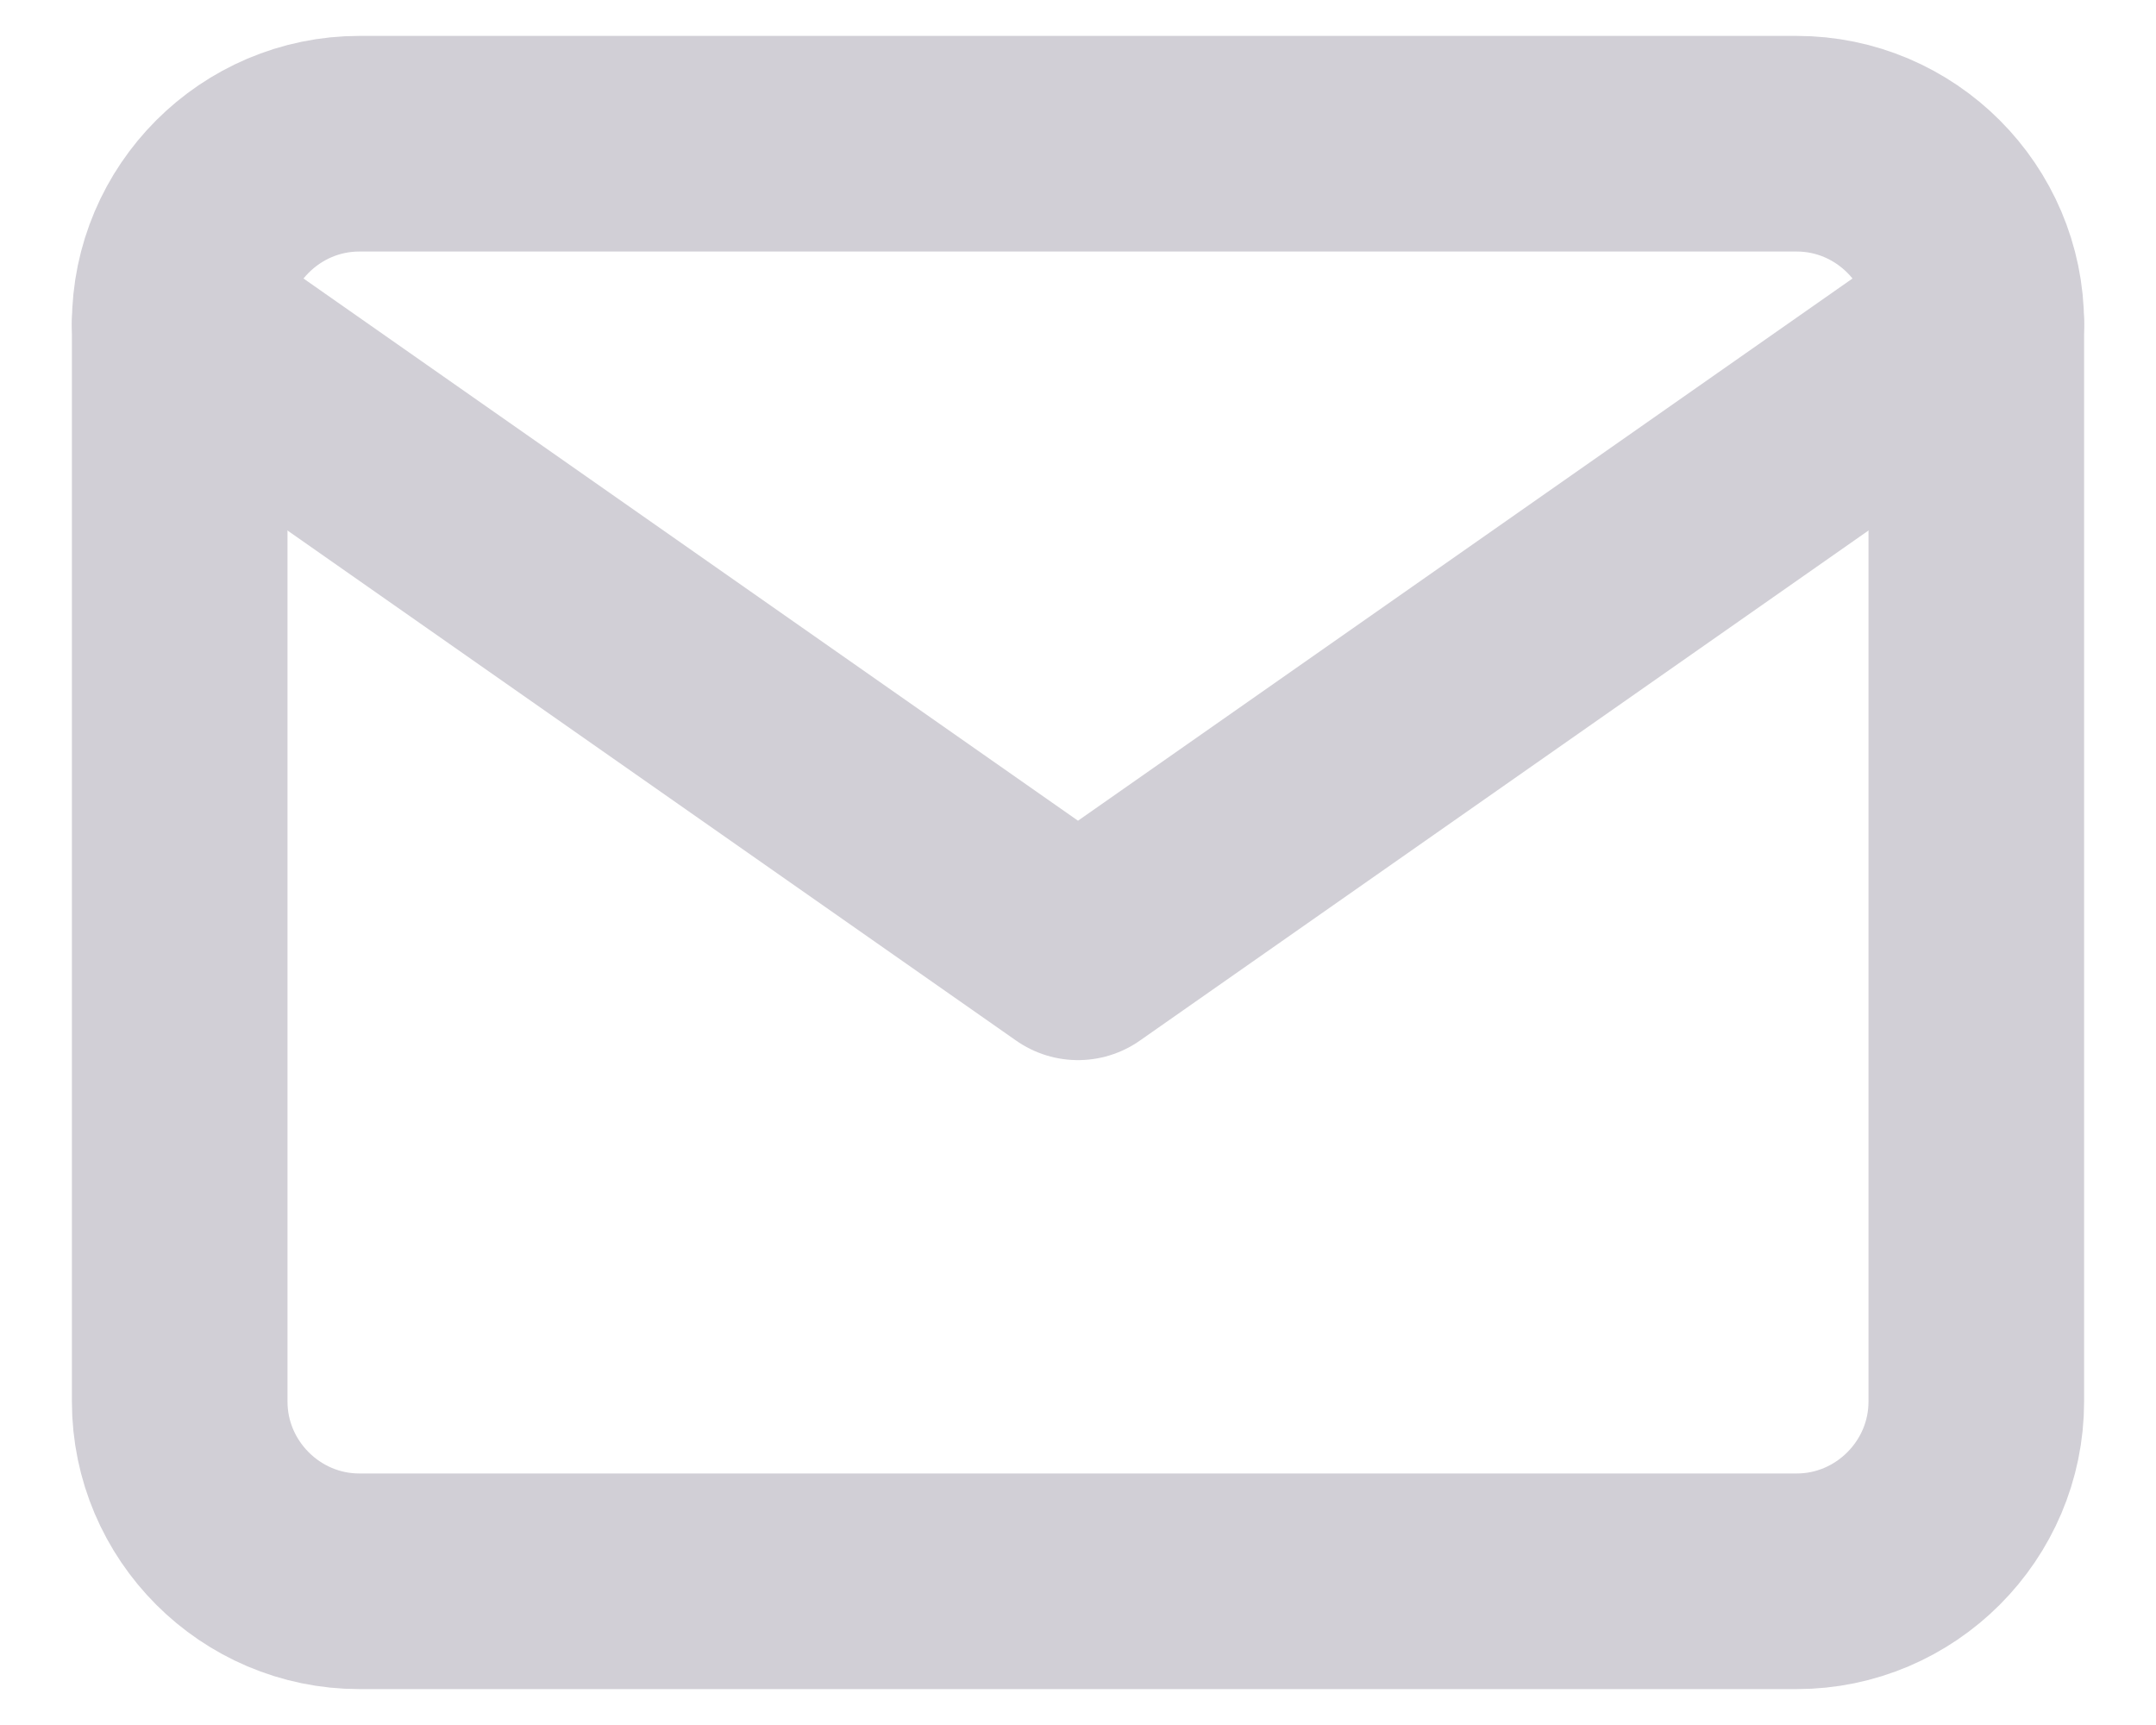
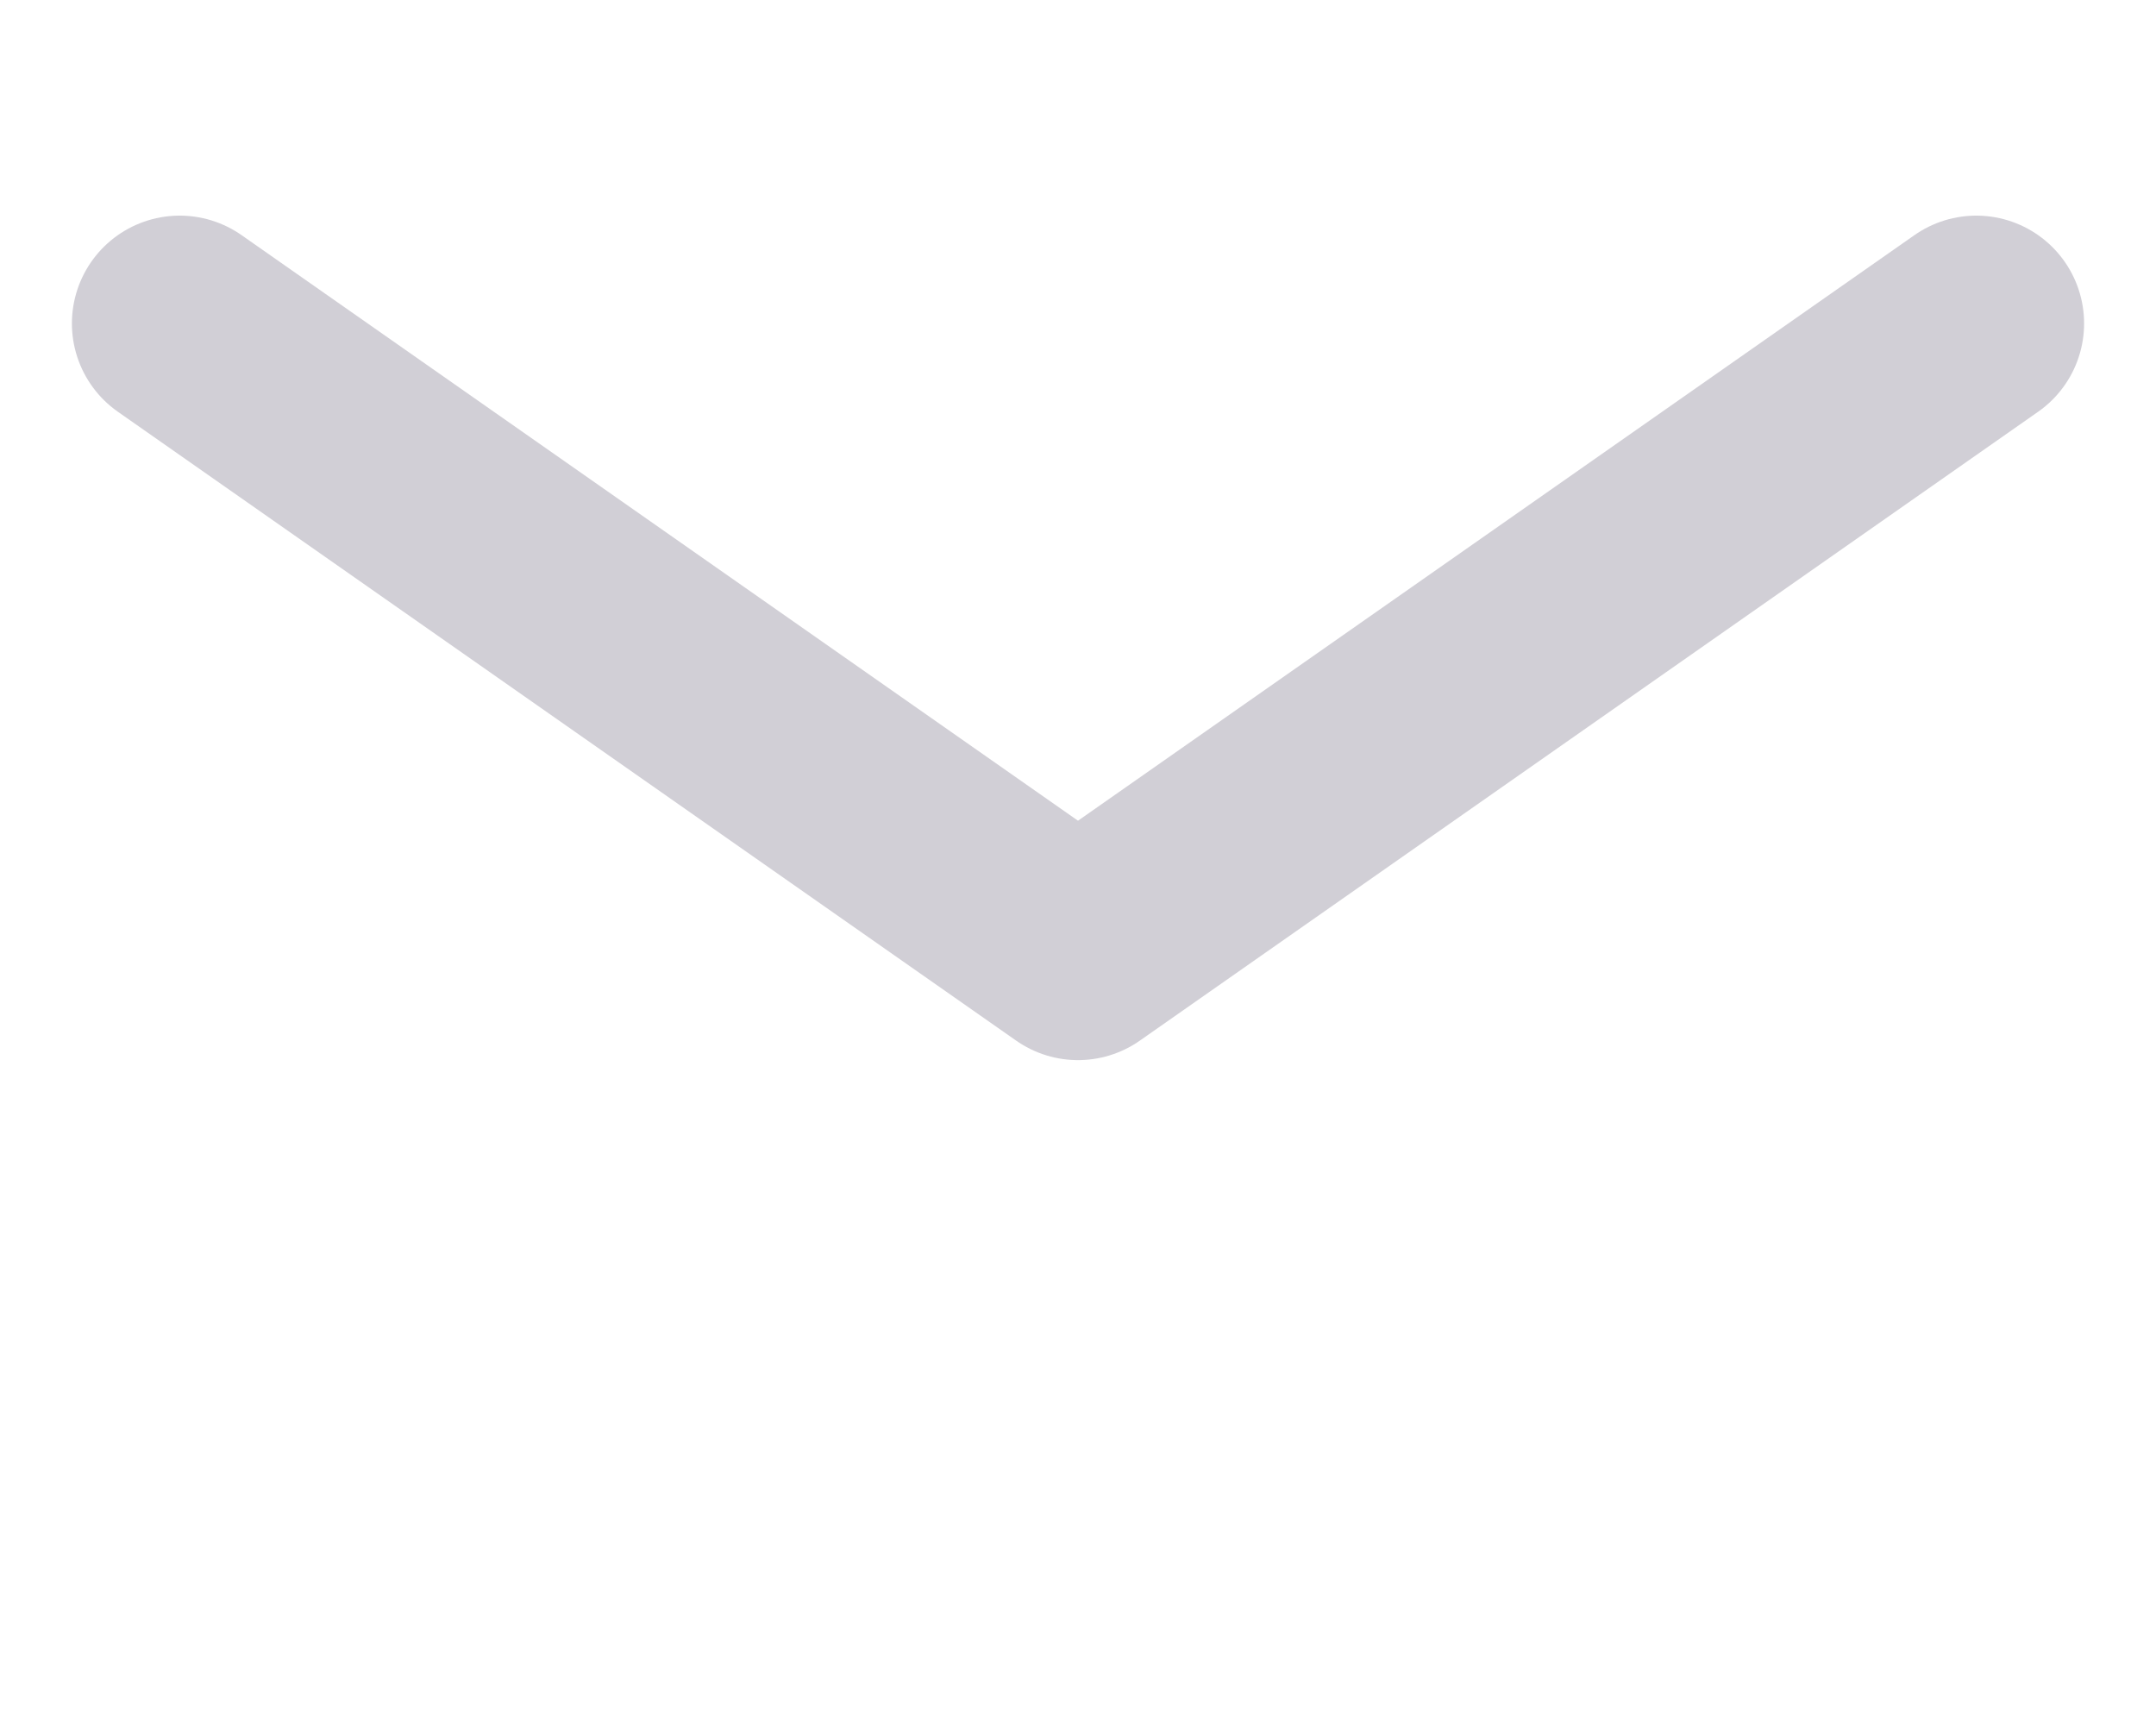
<svg xmlns="http://www.w3.org/2000/svg" width="20" height="16" viewBox="0 0 20 16" fill="none">
-   <path d="M3.333 1.333H16.667C17.583 1.333 18.333 2.083 18.333 3V13C18.333 13.917 17.583 14.667 16.667 14.667H3.333C2.417 14.667 1.667 13.917 1.667 13V3C1.667 2.083 2.417 1.333 3.333 1.333Z" stroke="#D1CFD6" stroke-width="2" stroke-linecap="round" stroke-linejoin="round" />
  <path d="M18.333 3L10 8.833L1.667 3" stroke="#D1CFD6" stroke-width="2" stroke-linecap="round" stroke-linejoin="round" />
</svg>